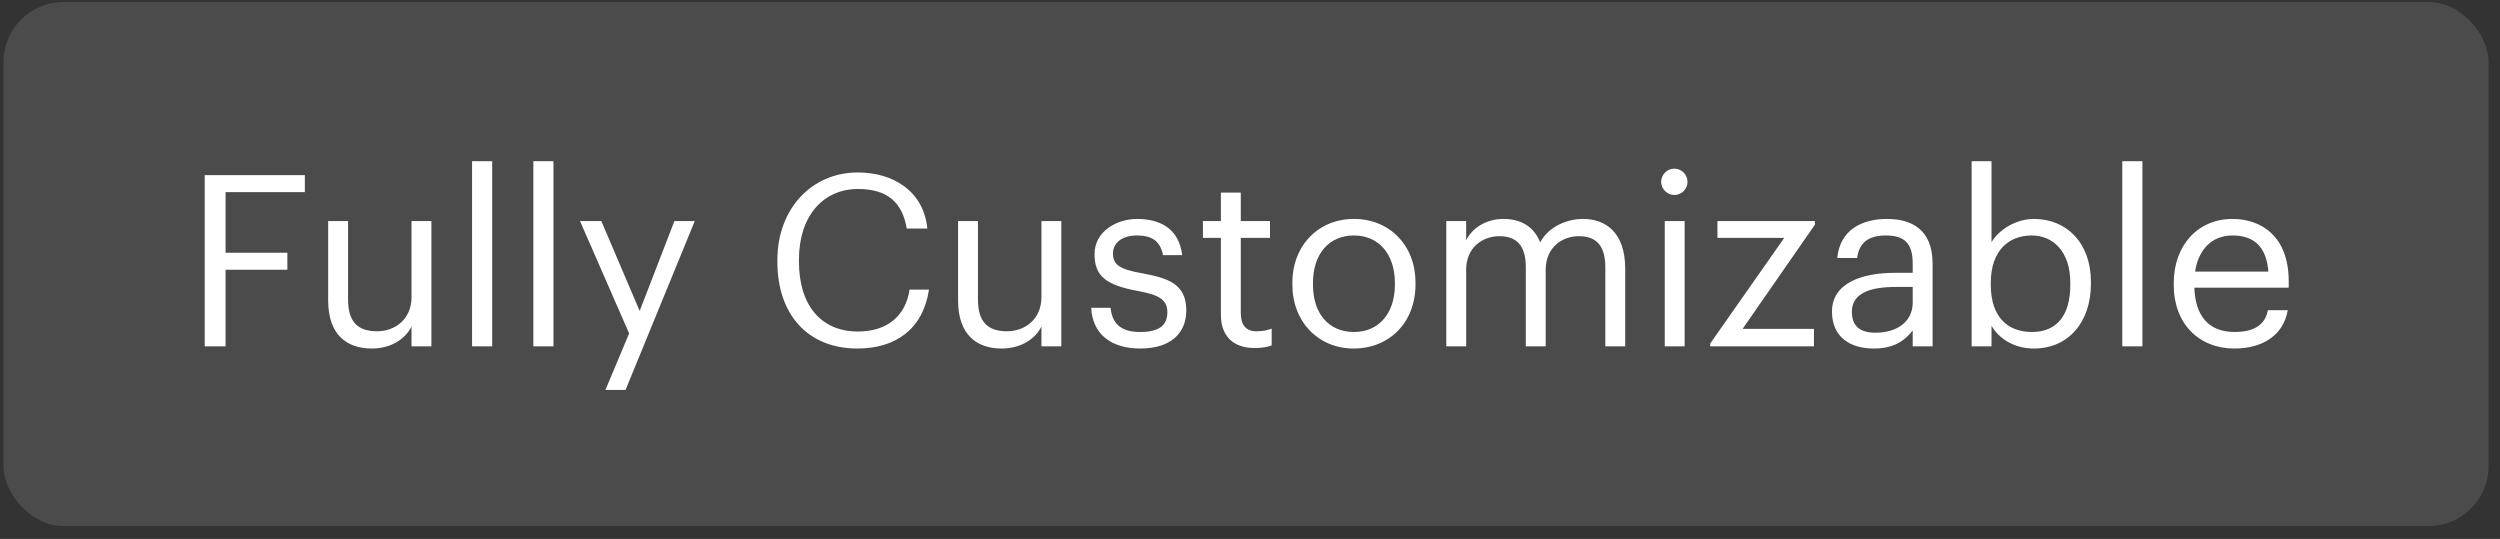
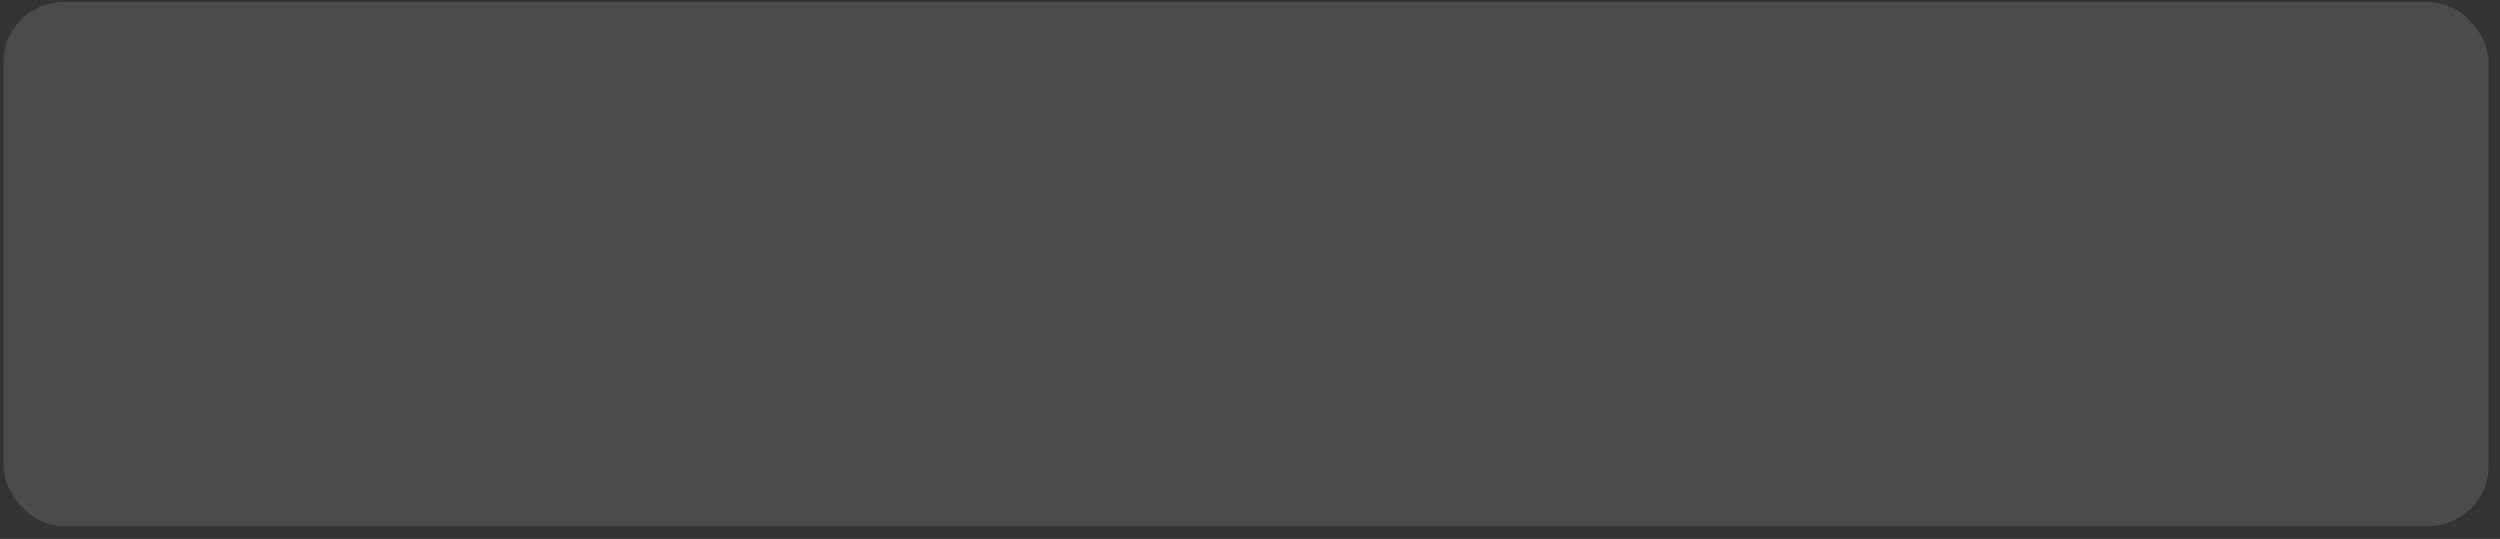
<svg xmlns="http://www.w3.org/2000/svg" width="167" height="36" viewBox="0 0 167 36" fill="none">
  <rect x="0" y="0" width="167" height="36" fill="#333333" stroke="none" />
  <rect x="0.236" y="0.137" width="166" height="35" rx="4" fill="white" fill-opacity="0.12" />
-   <path d="M13.676 23.137V11.697H20.364V12.833H15.068V16.881H19.196V18.017H15.068V23.137H13.676ZM24.834 23.281C23.17 23.281 21.922 22.369 21.922 20.065V14.769H23.25V20.001C23.25 21.473 23.874 22.129 25.186 22.129C26.37 22.129 27.49 21.345 27.49 19.841V14.769H28.818V23.137H27.49V21.809C27.106 22.593 26.178 23.281 24.834 23.281ZM31.534 23.137V10.769H32.878V23.137H31.534ZM35.628 23.137V10.769H36.972V23.137H35.628ZM40.442 26.049L42.026 22.273L38.746 14.769H40.17L42.73 20.769L45.05 14.769H46.41L41.786 26.049H40.442ZM57.273 23.281C53.961 23.281 51.929 21.009 51.929 17.489V17.361C51.929 13.969 54.201 11.521 57.305 11.521C59.689 11.521 61.705 12.785 61.945 15.265H60.569C60.281 13.521 59.273 12.625 57.321 12.625C54.953 12.625 53.369 14.465 53.369 17.345V17.473C53.369 20.385 54.841 22.145 57.305 22.145C59.177 22.145 60.473 21.201 60.761 19.345H62.057C61.657 21.985 59.833 23.281 57.273 23.281ZM66.912 23.281C65.248 23.281 64 22.369 64 20.065V14.769H65.328V20.001C65.328 21.473 65.952 22.129 67.264 22.129C68.448 22.129 69.568 21.345 69.568 19.841V14.769H70.896V23.137H69.568V21.809C69.184 22.593 68.256 23.281 66.912 23.281ZM76.172 23.281C74.172 23.281 72.972 22.273 72.892 20.561H74.188C74.284 21.553 74.812 22.177 76.156 22.177C77.42 22.177 77.98 21.745 77.98 20.849C77.98 19.969 77.324 19.681 76.028 19.441C73.852 19.041 73.116 18.433 73.116 16.977C73.116 15.425 74.636 14.625 75.948 14.625C77.452 14.625 78.748 15.233 78.972 17.041H77.692C77.5 16.129 76.988 15.729 75.932 15.729C74.972 15.729 74.348 16.209 74.348 16.929C74.348 17.681 74.764 17.985 76.3 18.257C78.028 18.577 79.244 18.961 79.244 20.737C79.244 22.257 78.204 23.281 76.172 23.281ZM83.812 23.249C82.292 23.249 81.556 22.353 81.556 21.041V15.889H80.356V14.769H81.556V12.865H82.884V14.769H84.836V15.889H82.884V20.913C82.884 21.729 83.252 22.129 83.924 22.129C84.34 22.129 84.66 22.065 84.948 21.953V23.073C84.676 23.169 84.356 23.249 83.812 23.249ZM90.443 22.177C92.123 22.177 93.179 20.913 93.179 19.025V18.913C93.179 16.977 92.107 15.729 90.443 15.729C88.763 15.729 87.707 16.977 87.707 18.897V19.025C87.707 20.929 88.747 22.177 90.443 22.177ZM90.427 23.281C88.043 23.281 86.331 21.473 86.331 19.025V18.897C86.331 16.385 88.075 14.625 90.443 14.625C92.811 14.625 94.555 16.369 94.555 18.881V19.009C94.555 21.537 92.811 23.281 90.427 23.281ZM96.612 23.137V14.769H97.94V16.049C98.324 15.265 99.236 14.625 100.436 14.625C101.508 14.625 102.452 15.073 102.884 16.193C103.46 15.105 104.708 14.625 105.748 14.625C107.252 14.625 108.564 15.521 108.564 17.953V23.137H107.236V17.857C107.236 16.385 106.612 15.777 105.46 15.777C104.372 15.777 103.252 16.513 103.252 18.017V23.137H101.924V17.857C101.924 16.385 101.3 15.777 100.148 15.777C99.06 15.777 97.94 16.513 97.94 18.017V23.137H96.612ZM111.206 23.137V14.769H112.534V23.137H111.206ZM111.846 13.025C111.366 13.025 110.966 12.625 110.966 12.145C110.966 11.665 111.366 11.265 111.846 11.265C112.326 11.265 112.726 11.665 112.726 12.145C112.726 12.625 112.326 13.025 111.846 13.025ZM114.244 23.137V22.945L119.188 15.889H114.724V14.769H121.236V15.009L116.404 21.969H121.172V23.137H114.244ZM125.161 23.281C123.609 23.281 122.377 22.529 122.377 20.817C122.377 18.881 124.425 18.225 126.569 18.225H127.769V17.617C127.769 16.289 127.257 15.729 125.977 15.729C124.825 15.729 124.185 16.209 124.057 17.233H122.729C122.905 15.329 124.425 14.625 126.041 14.625C127.641 14.625 129.097 15.281 129.097 17.617V23.137H127.769V22.081C127.145 22.865 126.393 23.281 125.161 23.281ZM125.289 22.225C126.697 22.225 127.769 21.505 127.769 20.209V19.169H126.617C124.937 19.169 123.705 19.585 123.705 20.817C123.705 21.681 124.121 22.225 125.289 22.225ZM135.865 23.281C134.505 23.281 133.513 22.593 133.033 21.761V23.137H131.705V10.769H133.033V16.177C133.513 15.361 134.649 14.625 135.865 14.625C138.057 14.625 139.673 16.225 139.673 18.833V18.961C139.673 21.521 138.169 23.281 135.865 23.281ZM135.737 22.177C137.401 22.177 138.297 21.057 138.297 19.025V18.897C138.297 16.785 137.129 15.729 135.721 15.729C134.169 15.729 132.985 16.753 132.985 18.897V19.025C132.985 21.169 134.105 22.177 135.737 22.177ZM141.769 23.137V10.769H143.113V23.137H141.769ZM149.254 23.281C146.886 23.281 145.206 21.617 145.206 19.041V18.913C145.206 16.385 146.822 14.625 149.126 14.625C151.062 14.625 152.886 15.793 152.886 18.785V19.217H146.582C146.646 21.121 147.558 22.177 149.27 22.177C150.566 22.177 151.318 21.697 151.494 20.721H152.822C152.534 22.401 151.142 23.281 149.254 23.281ZM146.63 18.145H151.526C151.398 16.417 150.502 15.729 149.126 15.729C147.766 15.729 146.854 16.657 146.63 18.145Z" fill="white" />
</svg>